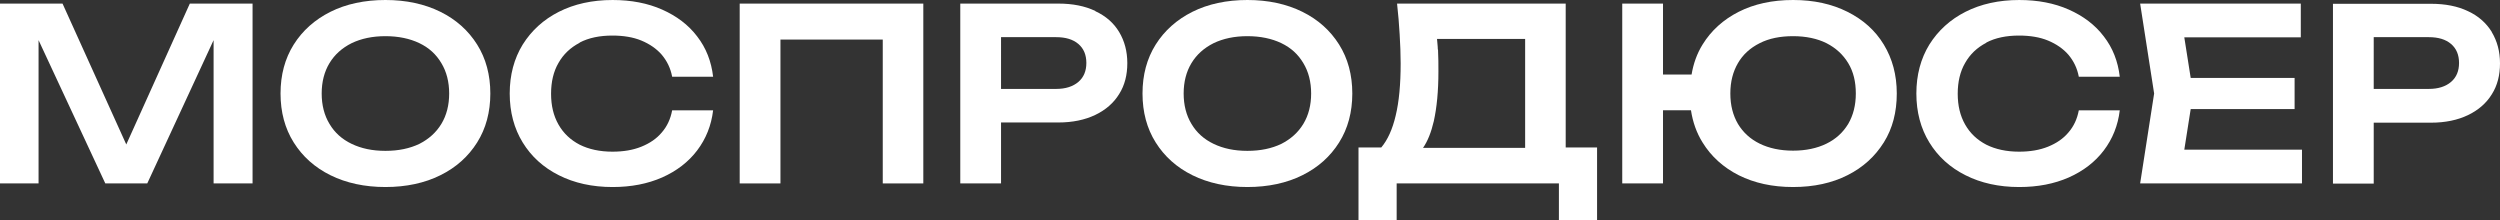
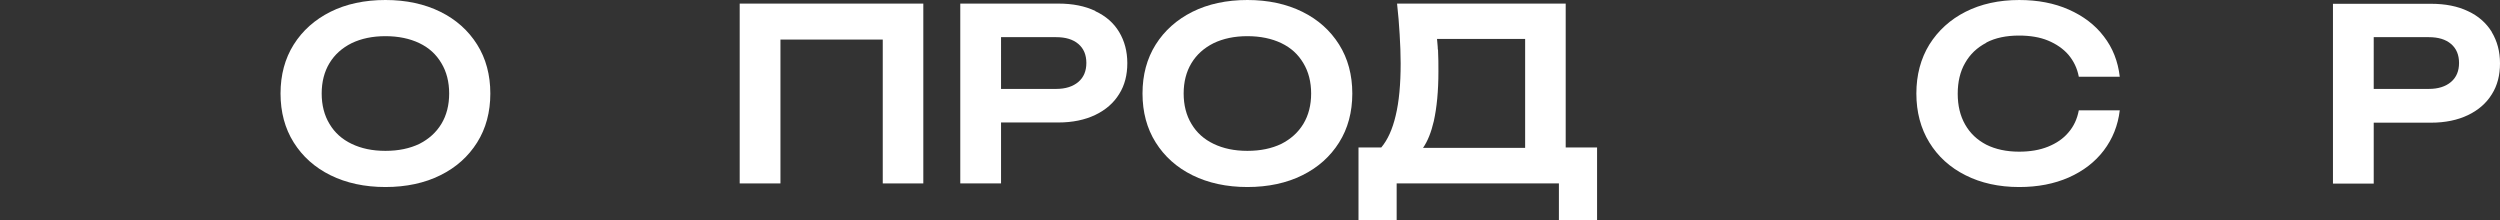
<svg xmlns="http://www.w3.org/2000/svg" id="_Слой_2" data-name="Слой 2" viewBox="0 0 125.12 11.02">
  <rect x="0" y="0" width="125.12" height="11.02" fill="#333333" stroke="none" />
  <defs>
    <style>
      .cls-1 {
        fill: #fff;
      }
    </style>
  </defs>
  <g id="_Слой_1-2" data-name="Слой 1">
    <g>
-       <polygon class="cls-1" points="6.32 7.23 3.13 .18 0 .18 0 9.18 1.93 9.18 1.93 2.01 5.27 9.18 7.37 9.18 10.69 2.01 10.69 9.18 12.64 9.18 12.64 .18 9.5 .18 6.32 7.23" />
      <path class="cls-1" d="M22.04.59c-.79-.39-1.71-.59-2.75-.59s-1.97.2-2.75.59-1.4.94-1.84,1.64c-.44.7-.66,1.52-.66,2.45s.22,1.75.66,2.45c.44.7,1.05,1.25,1.84,1.64.79.39,1.71.59,2.75.59s1.97-.2,2.75-.59c.79-.39,1.4-.94,1.84-1.64s.66-1.52.66-2.45-.22-1.75-.66-2.45-1.05-1.25-1.84-1.64ZM22.09,6.2c-.26.43-.63.76-1.1,1-.48.23-1.04.35-1.7.35s-1.21-.12-1.69-.35c-.48-.23-.85-.56-1.11-1-.26-.43-.39-.94-.39-1.52s.13-1.09.39-1.52c.26-.43.63-.76,1.11-1,.48-.23,1.04-.35,1.69-.35s1.22.12,1.7.35c.48.23.84.56,1.1,1,.26.43.39.94.39,1.52s-.13,1.09-.39,1.52Z" />
-       <path class="cls-1" d="M29.01,2.13c.46-.24,1.01-.35,1.64-.35.55,0,1.04.08,1.45.25s.76.41,1.02.71c.26.31.44.67.52,1.1h2.05c-.09-.77-.35-1.44-.8-2.02-.44-.58-1.03-1.02-1.75-1.34-.72-.32-1.55-.48-2.48-.48-1.02,0-1.92.2-2.69.59s-1.37.94-1.81,1.64c-.43.7-.65,1.52-.65,2.45s.22,1.75.65,2.45c.43.7,1.03,1.25,1.81,1.64.77.39,1.67.59,2.69.59.93,0,1.75-.16,2.48-.48.72-.32,1.31-.77,1.75-1.35.44-.58.71-1.25.8-2.01h-2.05c-.08.43-.25.8-.52,1.11-.26.31-.6.54-1.02.71s-.9.25-1.45.25c-.63,0-1.18-.12-1.64-.35-.46-.24-.81-.57-1.06-1.01-.25-.44-.37-.95-.37-1.54s.12-1.11.37-1.54c.25-.44.6-.77,1.06-1.01Z" />
      <polygon class="cls-1" points="37.02 9.18 39.06 9.18 39.06 1.98 44.18 1.98 44.18 9.18 46.21 9.18 46.21 .18 37.02 .18 37.02 9.18" />
      <path class="cls-1" d="M54.82.55c-.52-.25-1.14-.37-1.85-.37h-4.91v9h2.04v-3.05h2.87c.71,0,1.33-.13,1.85-.38.52-.25.92-.6,1.19-1.04.28-.44.41-.96.41-1.55s-.14-1.11-.41-1.56-.67-.8-1.19-1.04ZM53.97,4.1c-.27.23-.64.35-1.11.35h-2.76V1.86h2.76c.47,0,.84.11,1.11.34.27.23.4.55.4.95s-.13.72-.4.95Z" />
      <path class="cls-1" d="M65.18.59c-.79-.39-1.71-.59-2.75-.59s-1.97.2-2.75.59-1.4.94-1.84,1.64c-.44.7-.66,1.52-.66,2.45s.22,1.75.66,2.45c.44.7,1.05,1.25,1.84,1.64.79.39,1.71.59,2.75.59s1.97-.2,2.75-.59c.79-.39,1.4-.94,1.84-1.64s.66-1.52.66-2.45-.22-1.75-.66-2.45-1.05-1.25-1.84-1.64ZM65.23,6.2c-.26.43-.63.76-1.1,1-.48.23-1.04.35-1.7.35s-1.21-.12-1.69-.35c-.48-.23-.85-.56-1.11-1-.26-.43-.39-.94-.39-1.52s.13-1.09.39-1.52c.26-.43.63-.76,1.11-1,.48-.23,1.04-.35,1.69-.35s1.22.12,1.7.35c.48.23.84.56,1.1,1,.26.43.39.94.39,1.52s-.13,1.09-.39,1.52Z" />
      <path class="cls-1" d="M78.36.18h-8.44c.06.52.1,1.03.13,1.54.03.5.05.99.05,1.45,0,1.05-.08,1.92-.25,2.62-.16.68-.4,1.21-.72,1.59h-1.14v3.64h1.91v-1.84h8.12v1.84h1.91v-3.64h-1.57V.18ZM71.96,2.48c0-.17-.03-.35-.04-.53h4.41v5.45h-5.11c.23-.33.41-.78.54-1.34.15-.68.23-1.5.23-2.48,0-.34,0-.71-.02-1.1Z" />
-       <path class="cls-1" d="M92.46.59c-.78-.39-1.68-.59-2.72-.59s-1.95.2-2.72.59-1.38.94-1.81,1.64c-.28.45-.46.96-.55,1.5h-1.43V.18h-2.04v9h2.04v-3.66h1.4c.09.59.28,1.13.58,1.61.43.7,1.04,1.25,1.81,1.64.78.39,1.68.59,2.72.59s1.95-.2,2.72-.59c.78-.39,1.38-.94,1.82-1.64s.65-1.52.65-2.45-.22-1.74-.65-2.45-1.04-1.25-1.82-1.64ZM92.5,6.2c-.26.43-.62.76-1.09.99-.47.23-1.03.35-1.67.35s-1.2-.12-1.67-.35c-.47-.23-.83-.56-1.09-.99-.25-.43-.38-.93-.38-1.52s.13-1.09.38-1.52c.25-.43.61-.76,1.09-1,.47-.24,1.03-.35,1.67-.35s1.21.12,1.67.35c.47.24.83.57,1.09,1,.26.43.38.93.38,1.52s-.13,1.09-.38,1.52Z" />
      <path class="cls-1" d="M99.41,2.13c.46-.24,1.01-.35,1.64-.35.55,0,1.04.08,1.45.25s.76.41,1.02.71c.26.31.44.67.52,1.1h2.05c-.09-.77-.35-1.44-.8-2.02-.44-.58-1.03-1.02-1.75-1.34-.72-.32-1.55-.48-2.48-.48-1.02,0-1.92.2-2.69.59s-1.37.94-1.81,1.64c-.43.7-.65,1.52-.65,2.45s.22,1.75.65,2.45c.43.7,1.03,1.25,1.81,1.64.77.39,1.67.59,2.69.59.93,0,1.75-.16,2.48-.48.72-.32,1.31-.77,1.75-1.35.44-.58.71-1.25.8-2.01h-2.05c-.08.43-.25.8-.52,1.11-.26.31-.6.54-1.02.71s-.9.25-1.45.25c-.63,0-1.18-.12-1.64-.35-.46-.24-.81-.57-1.06-1.01-.25-.44-.37-.95-.37-1.54s.12-1.11.37-1.54c.25-.44.6-.77,1.06-1.01Z" />
-       <polygon class="cls-1" points="109.64 5.46 114.84 5.46 114.84 3.9 109.64 3.9 109.32 1.87 115.15 1.87 115.15 .18 107.11 .18 107.81 4.68 107.11 9.18 115.21 9.18 115.21 7.49 109.32 7.49 109.64 5.46" />
      <path class="cls-1" d="M124.71,1.6c-.28-.45-.67-.8-1.19-1.04-.52-.25-1.14-.37-1.85-.37h-4.91v9h2.04v-3.05h2.87c.71,0,1.33-.13,1.85-.38.52-.25.92-.6,1.19-1.04.28-.44.41-.96.41-1.55s-.14-1.11-.41-1.56ZM122.67,4.1c-.27.23-.64.35-1.11.35h-2.76V1.86h2.76c.47,0,.84.11,1.11.34.27.23.4.55.4.95s-.13.72-.4.95Z" />
    </g>
  </g>
</svg>